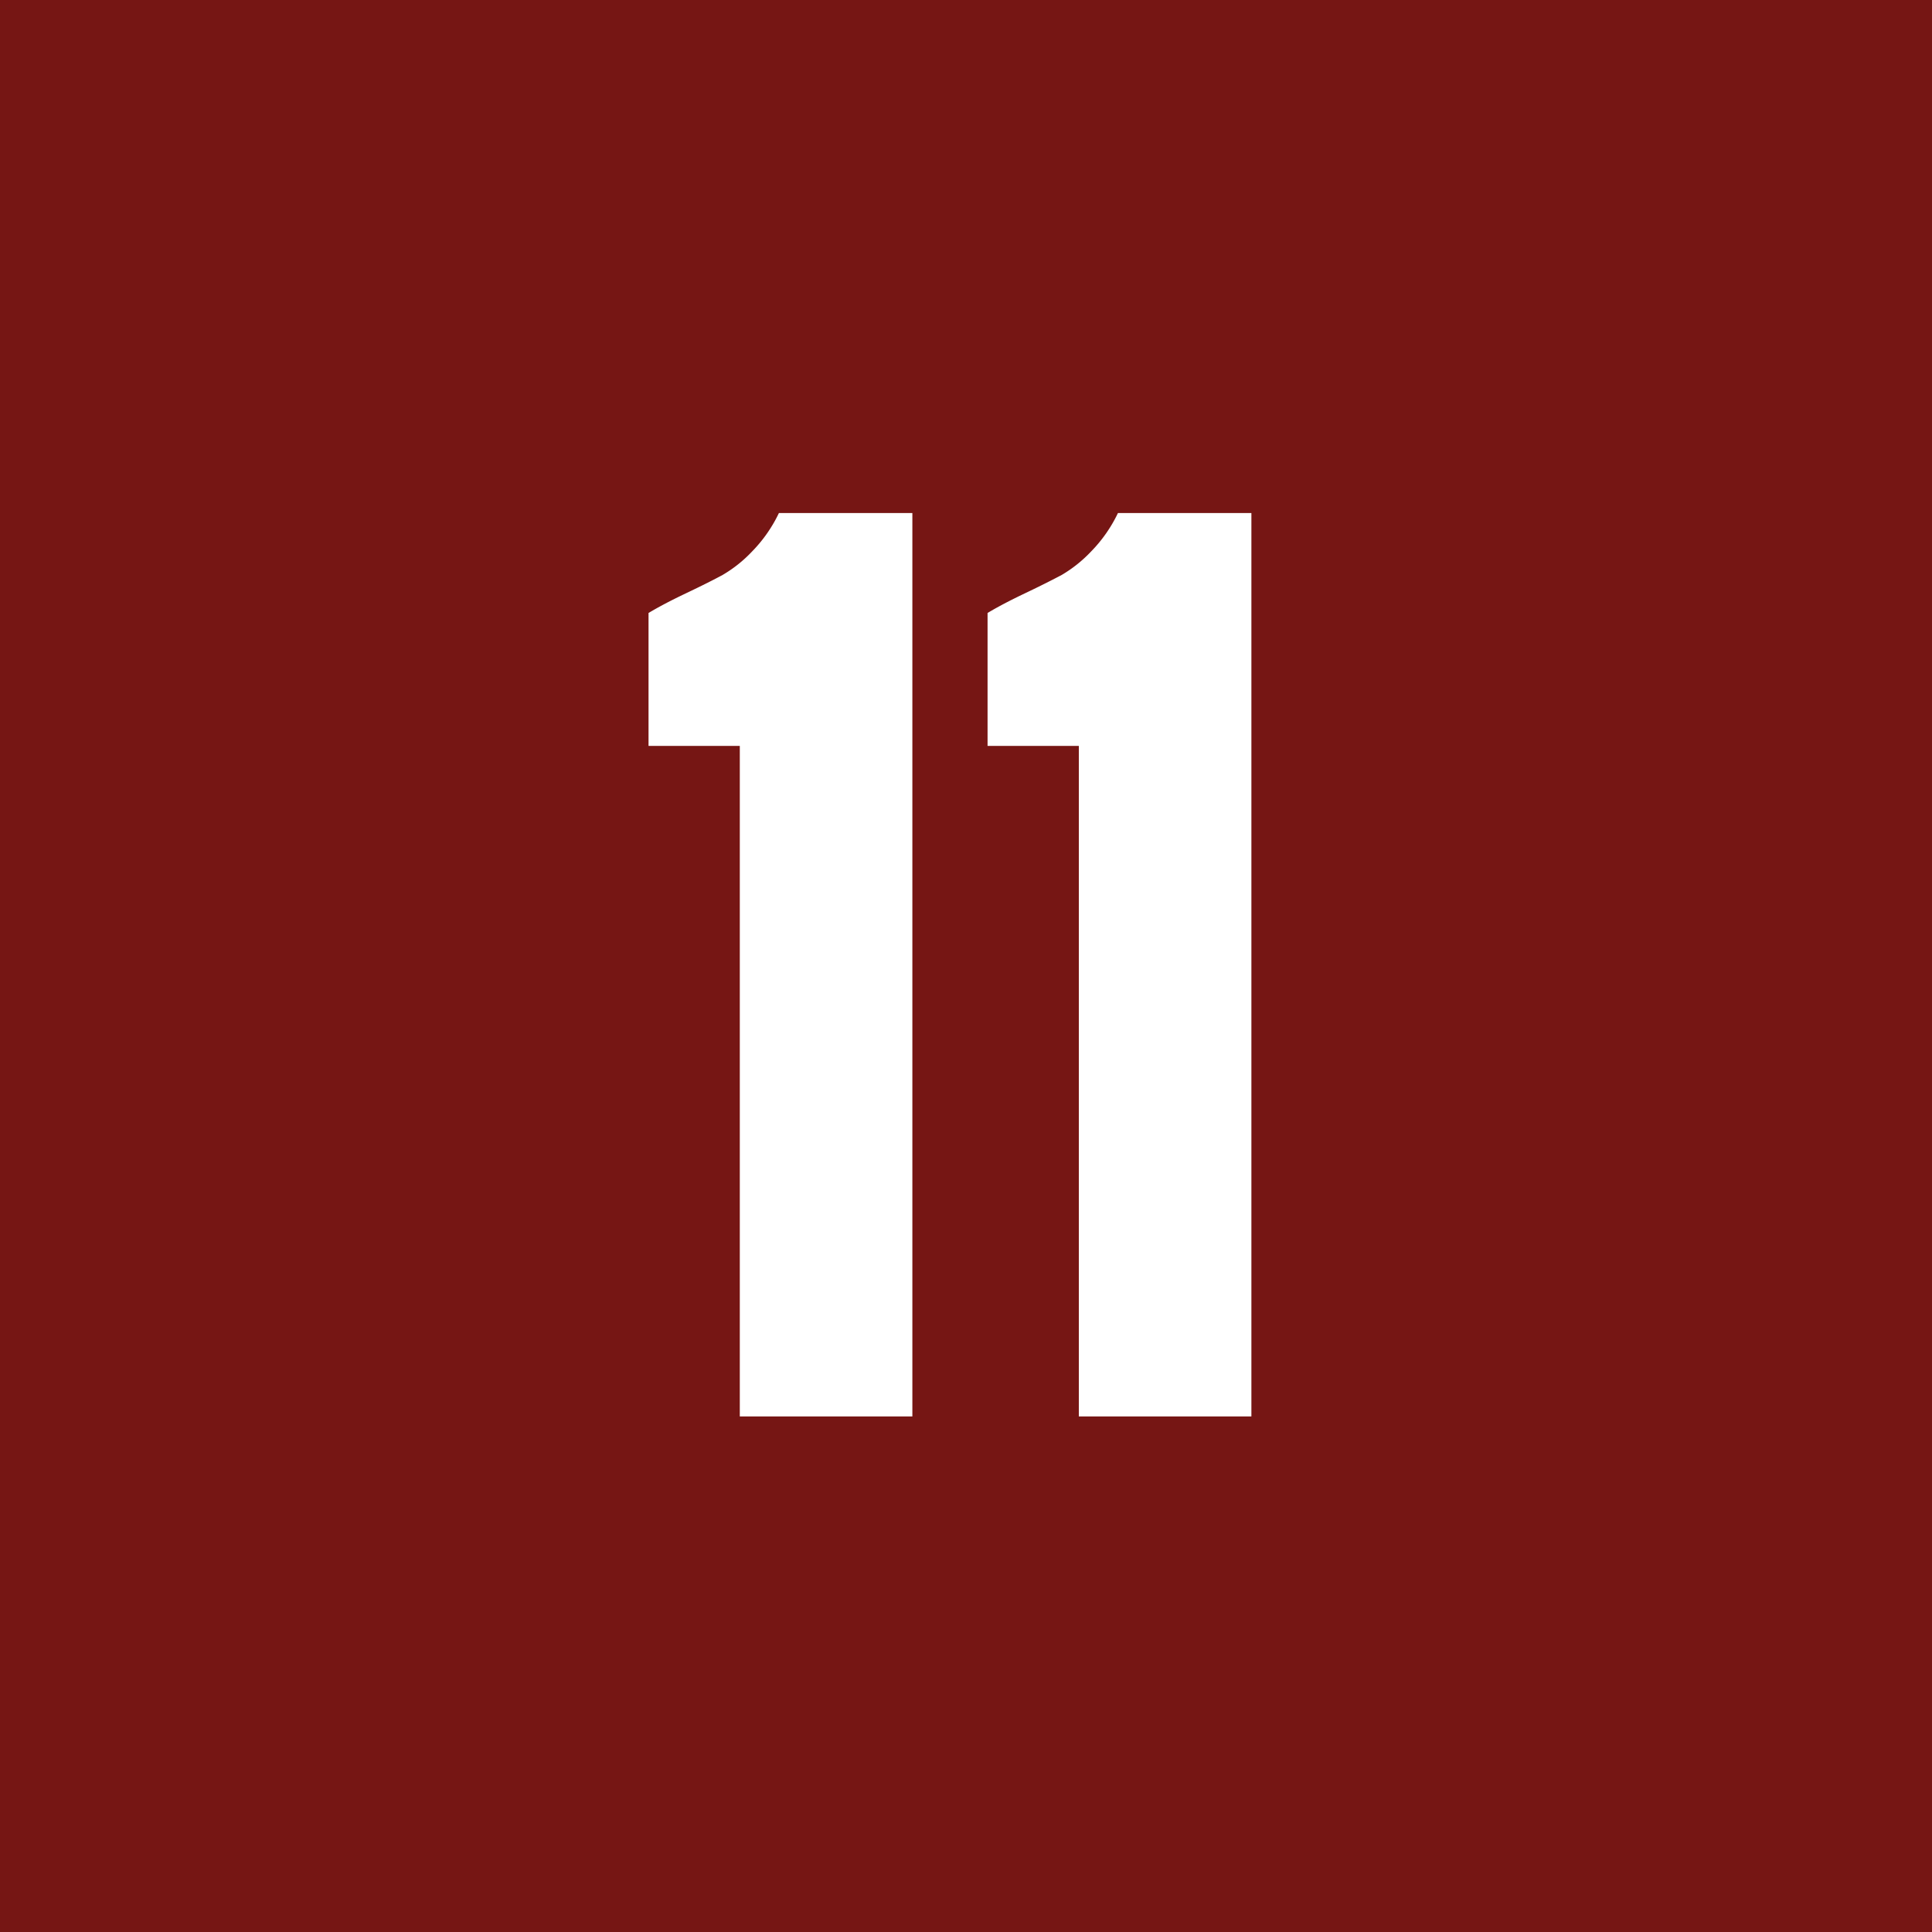
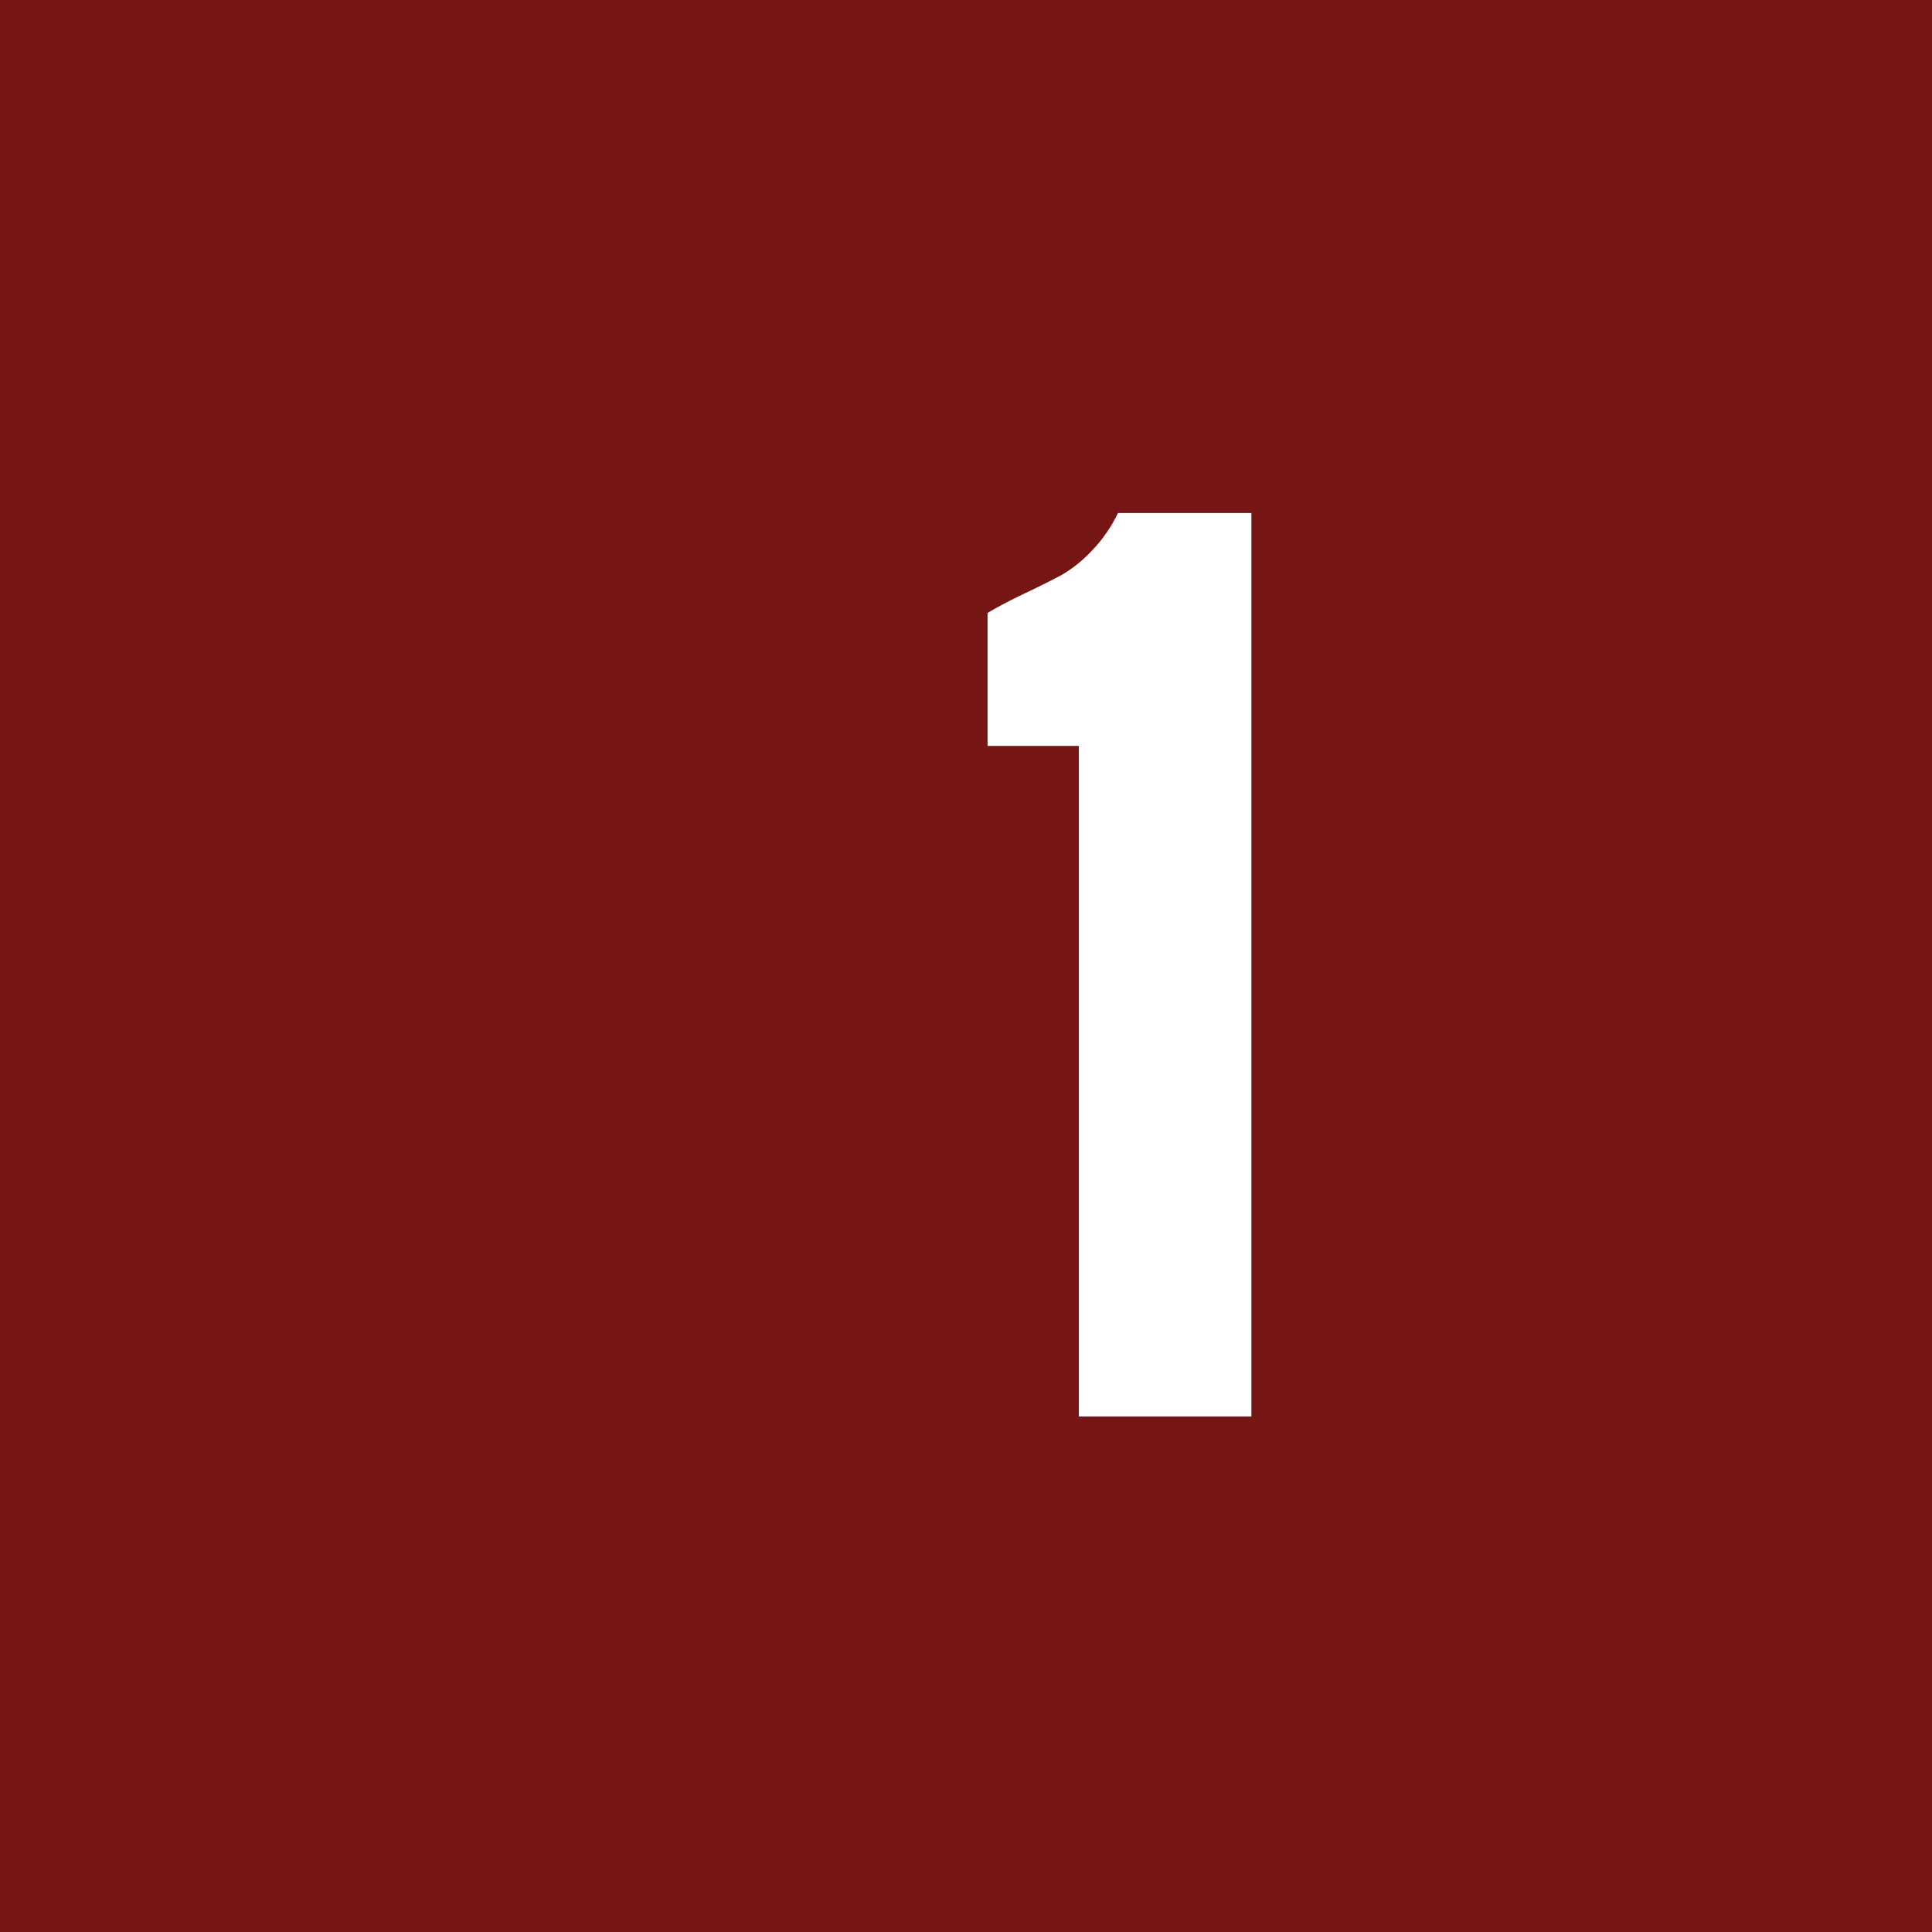
<svg xmlns="http://www.w3.org/2000/svg" id="Ebene_1" data-name="Ebene 1" viewBox="0 0 250 250">
  <defs>
    <style>.cls-1{fill:#761614;}.cls-2{fill:#fff;}</style>
  </defs>
  <rect class="cls-1" width="250" height="250" />
-   <path class="cls-2" d="M95.73,183.29V96.52H83.92V79.32c1.21-.73,2.83-1.59,4.87-2.56S92.4,75,93.52,74.39a17.06,17.06,0,0,0,3.77-3,18.5,18.5,0,0,0,3.5-5h17.27V183.29Z" />
  <path class="cls-2" d="M139.6,183.29V96.52H127.79V79.32c1.21-.73,2.83-1.59,4.87-2.56s3.61-1.77,4.74-2.37a17.27,17.27,0,0,0,3.76-3,18.5,18.5,0,0,0,3.5-5h17.27V183.29Z" />
</svg>